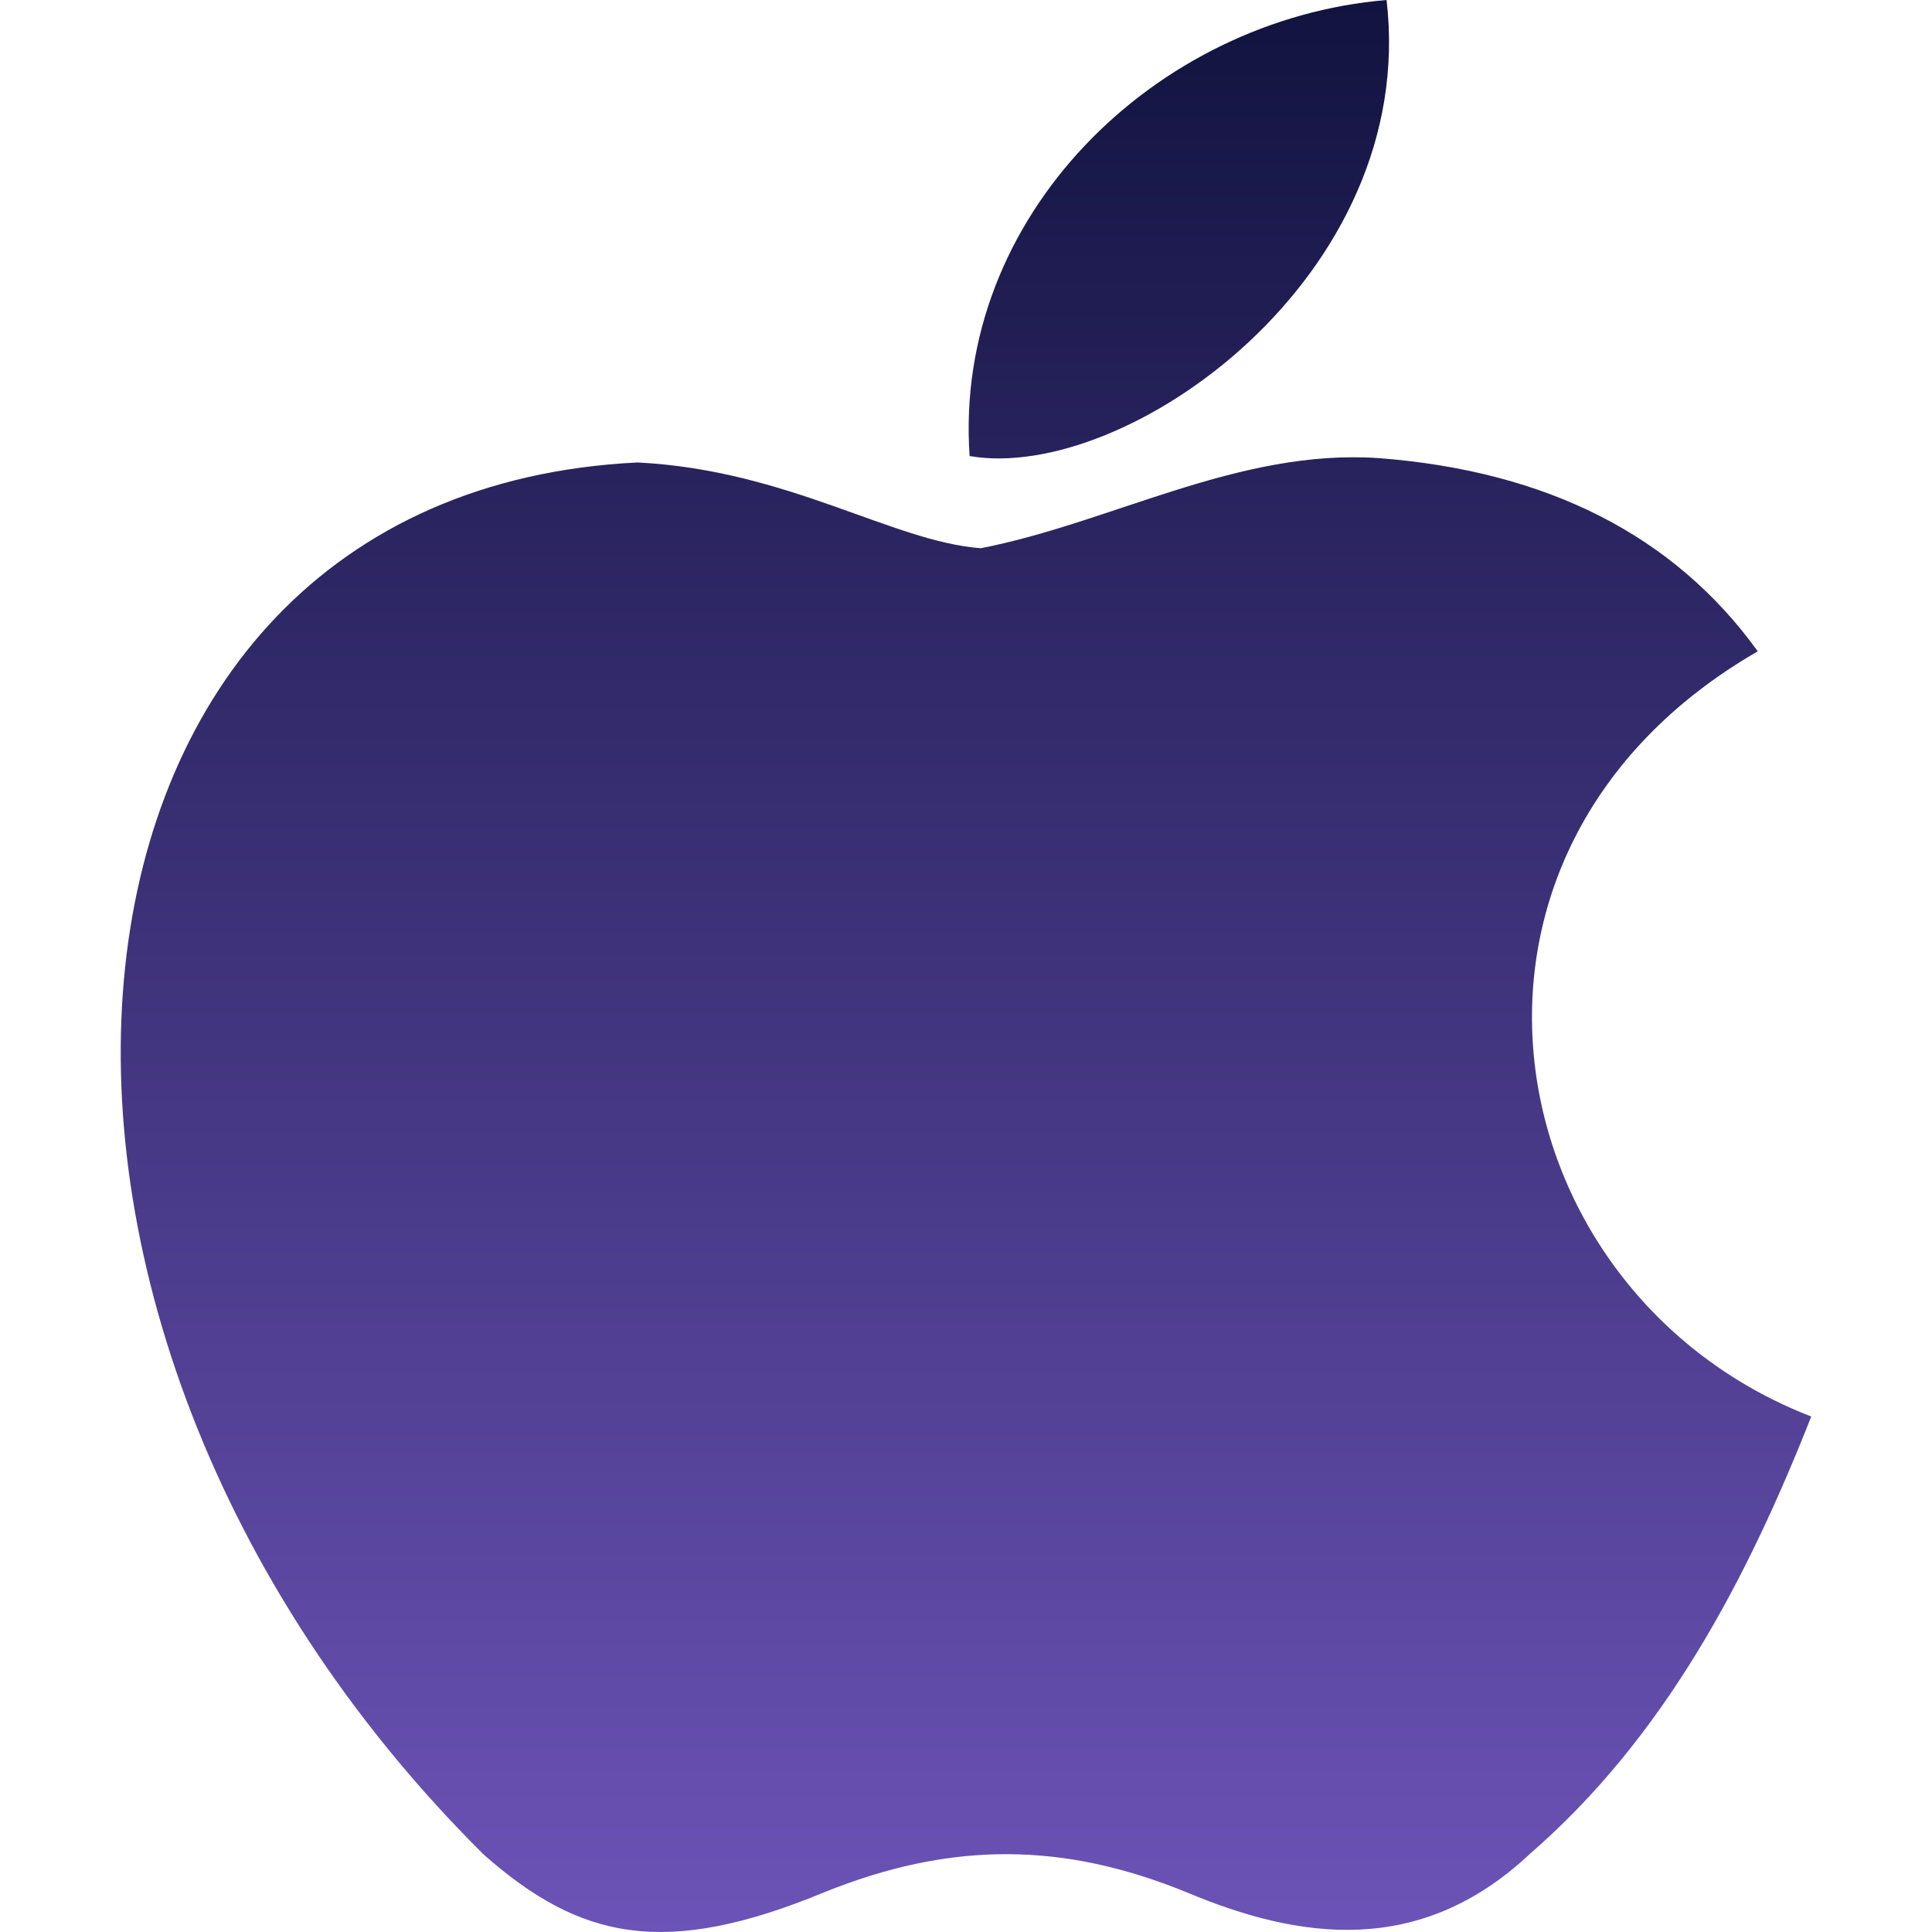
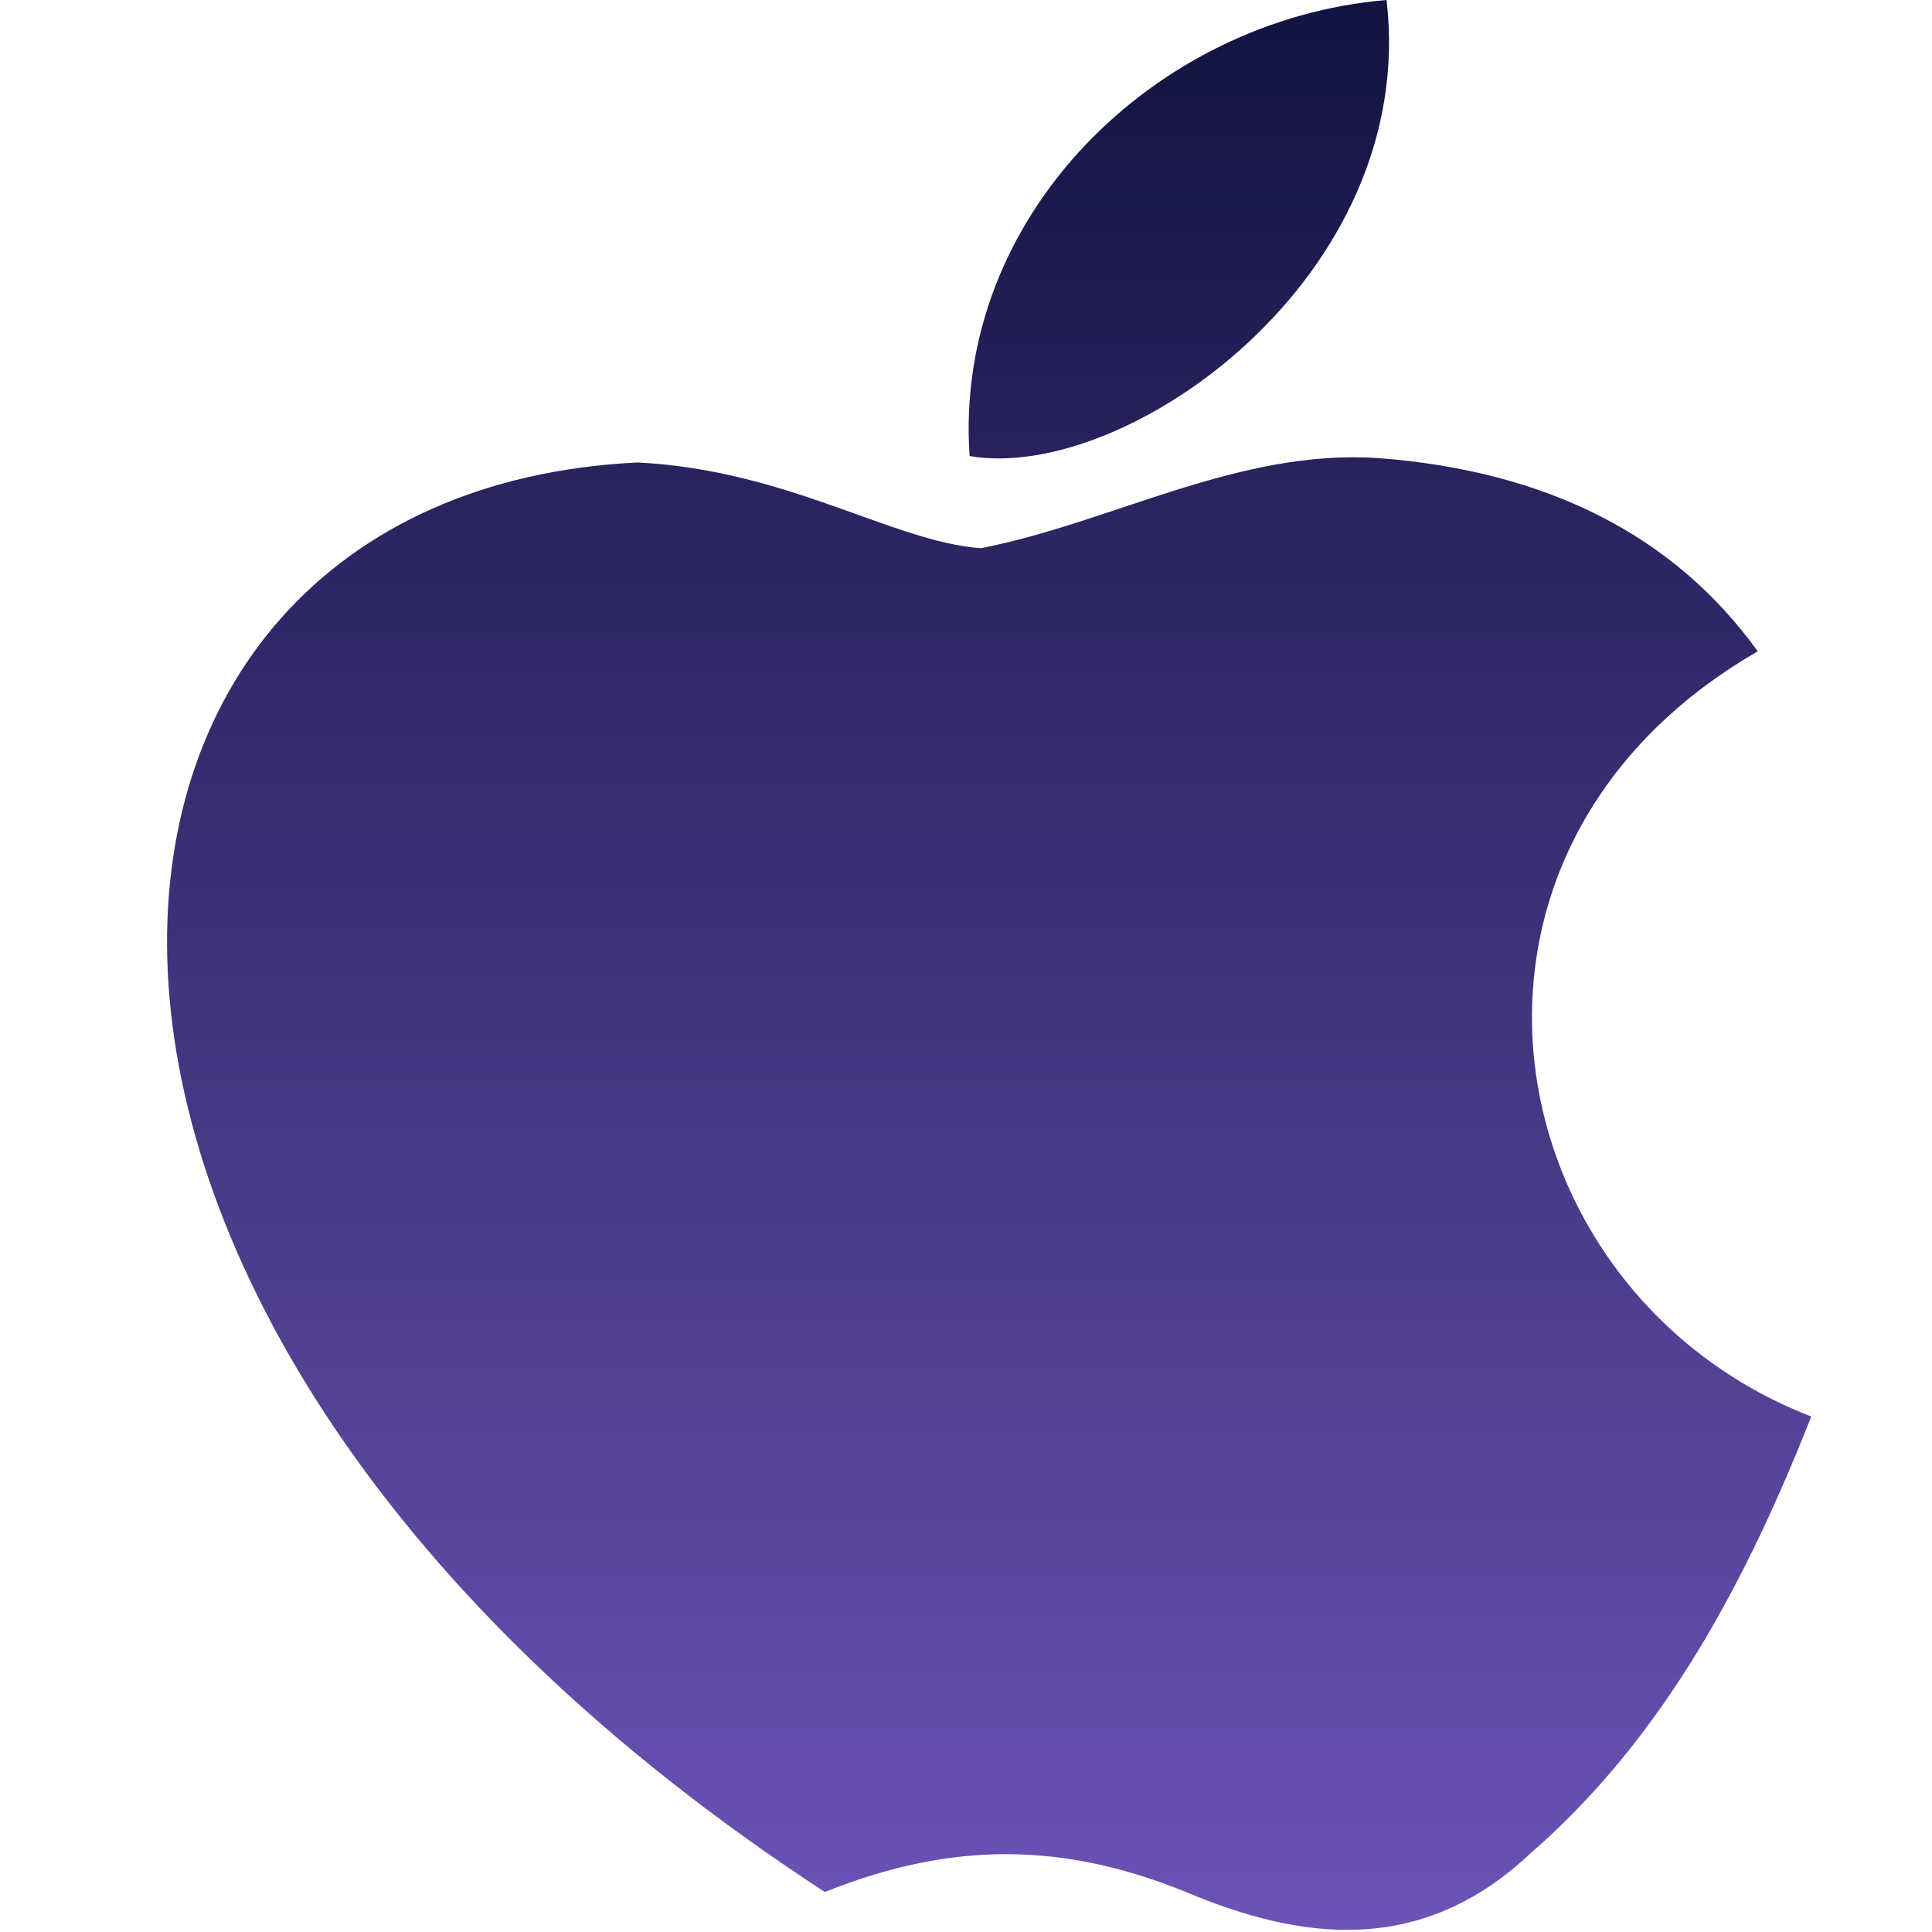
<svg xmlns="http://www.w3.org/2000/svg" width="16" height="16" viewBox="0 0 16 16" fill="none">
-   <path d="M12.665 15.358C11.76 16.202 10.772 16.069 9.822 15.669C8.816 15.26 7.892 15.242 6.831 15.669C5.501 16.22 4.801 16.06 4.006 15.359C-0.498 10.886 0.166 4.078 5.28 3.83C6.526 3.892 7.394 4.487 8.123 4.54C9.213 4.327 10.256 3.714 11.419 3.794C12.812 3.901 13.865 4.434 14.557 5.394C11.677 7.056 12.36 10.709 15 11.731C14.474 13.064 13.79 14.388 12.655 15.366L12.665 15.358ZM8.03 3.778C7.892 1.794 9.563 0.16 11.483 0C11.751 2.293 9.323 4 8.031 3.777" fill="url(#paint0_linear_608_7830)" />
+   <path d="M12.665 15.358C11.76 16.202 10.772 16.069 9.822 15.669C8.816 15.26 7.892 15.242 6.831 15.669C-0.498 10.886 0.166 4.078 5.28 3.83C6.526 3.892 7.394 4.487 8.123 4.54C9.213 4.327 10.256 3.714 11.419 3.794C12.812 3.901 13.865 4.434 14.557 5.394C11.677 7.056 12.36 10.709 15 11.731C14.474 13.064 13.79 14.388 12.655 15.366L12.665 15.358ZM8.03 3.778C7.892 1.794 9.563 0.16 11.483 0C11.751 2.293 9.323 4 8.031 3.777" fill="url(#paint0_linear_608_7830)" />
  <defs>
    <linearGradient id="paint0_linear_608_7830" x1="8" y1="0" x2="8" y2="16" gradientUnits="userSpaceOnUse">
      <stop stop-color="#121340" />
      <stop offset="1" stop-color="#6C53B7" />
    </linearGradient>
  </defs>
</svg>